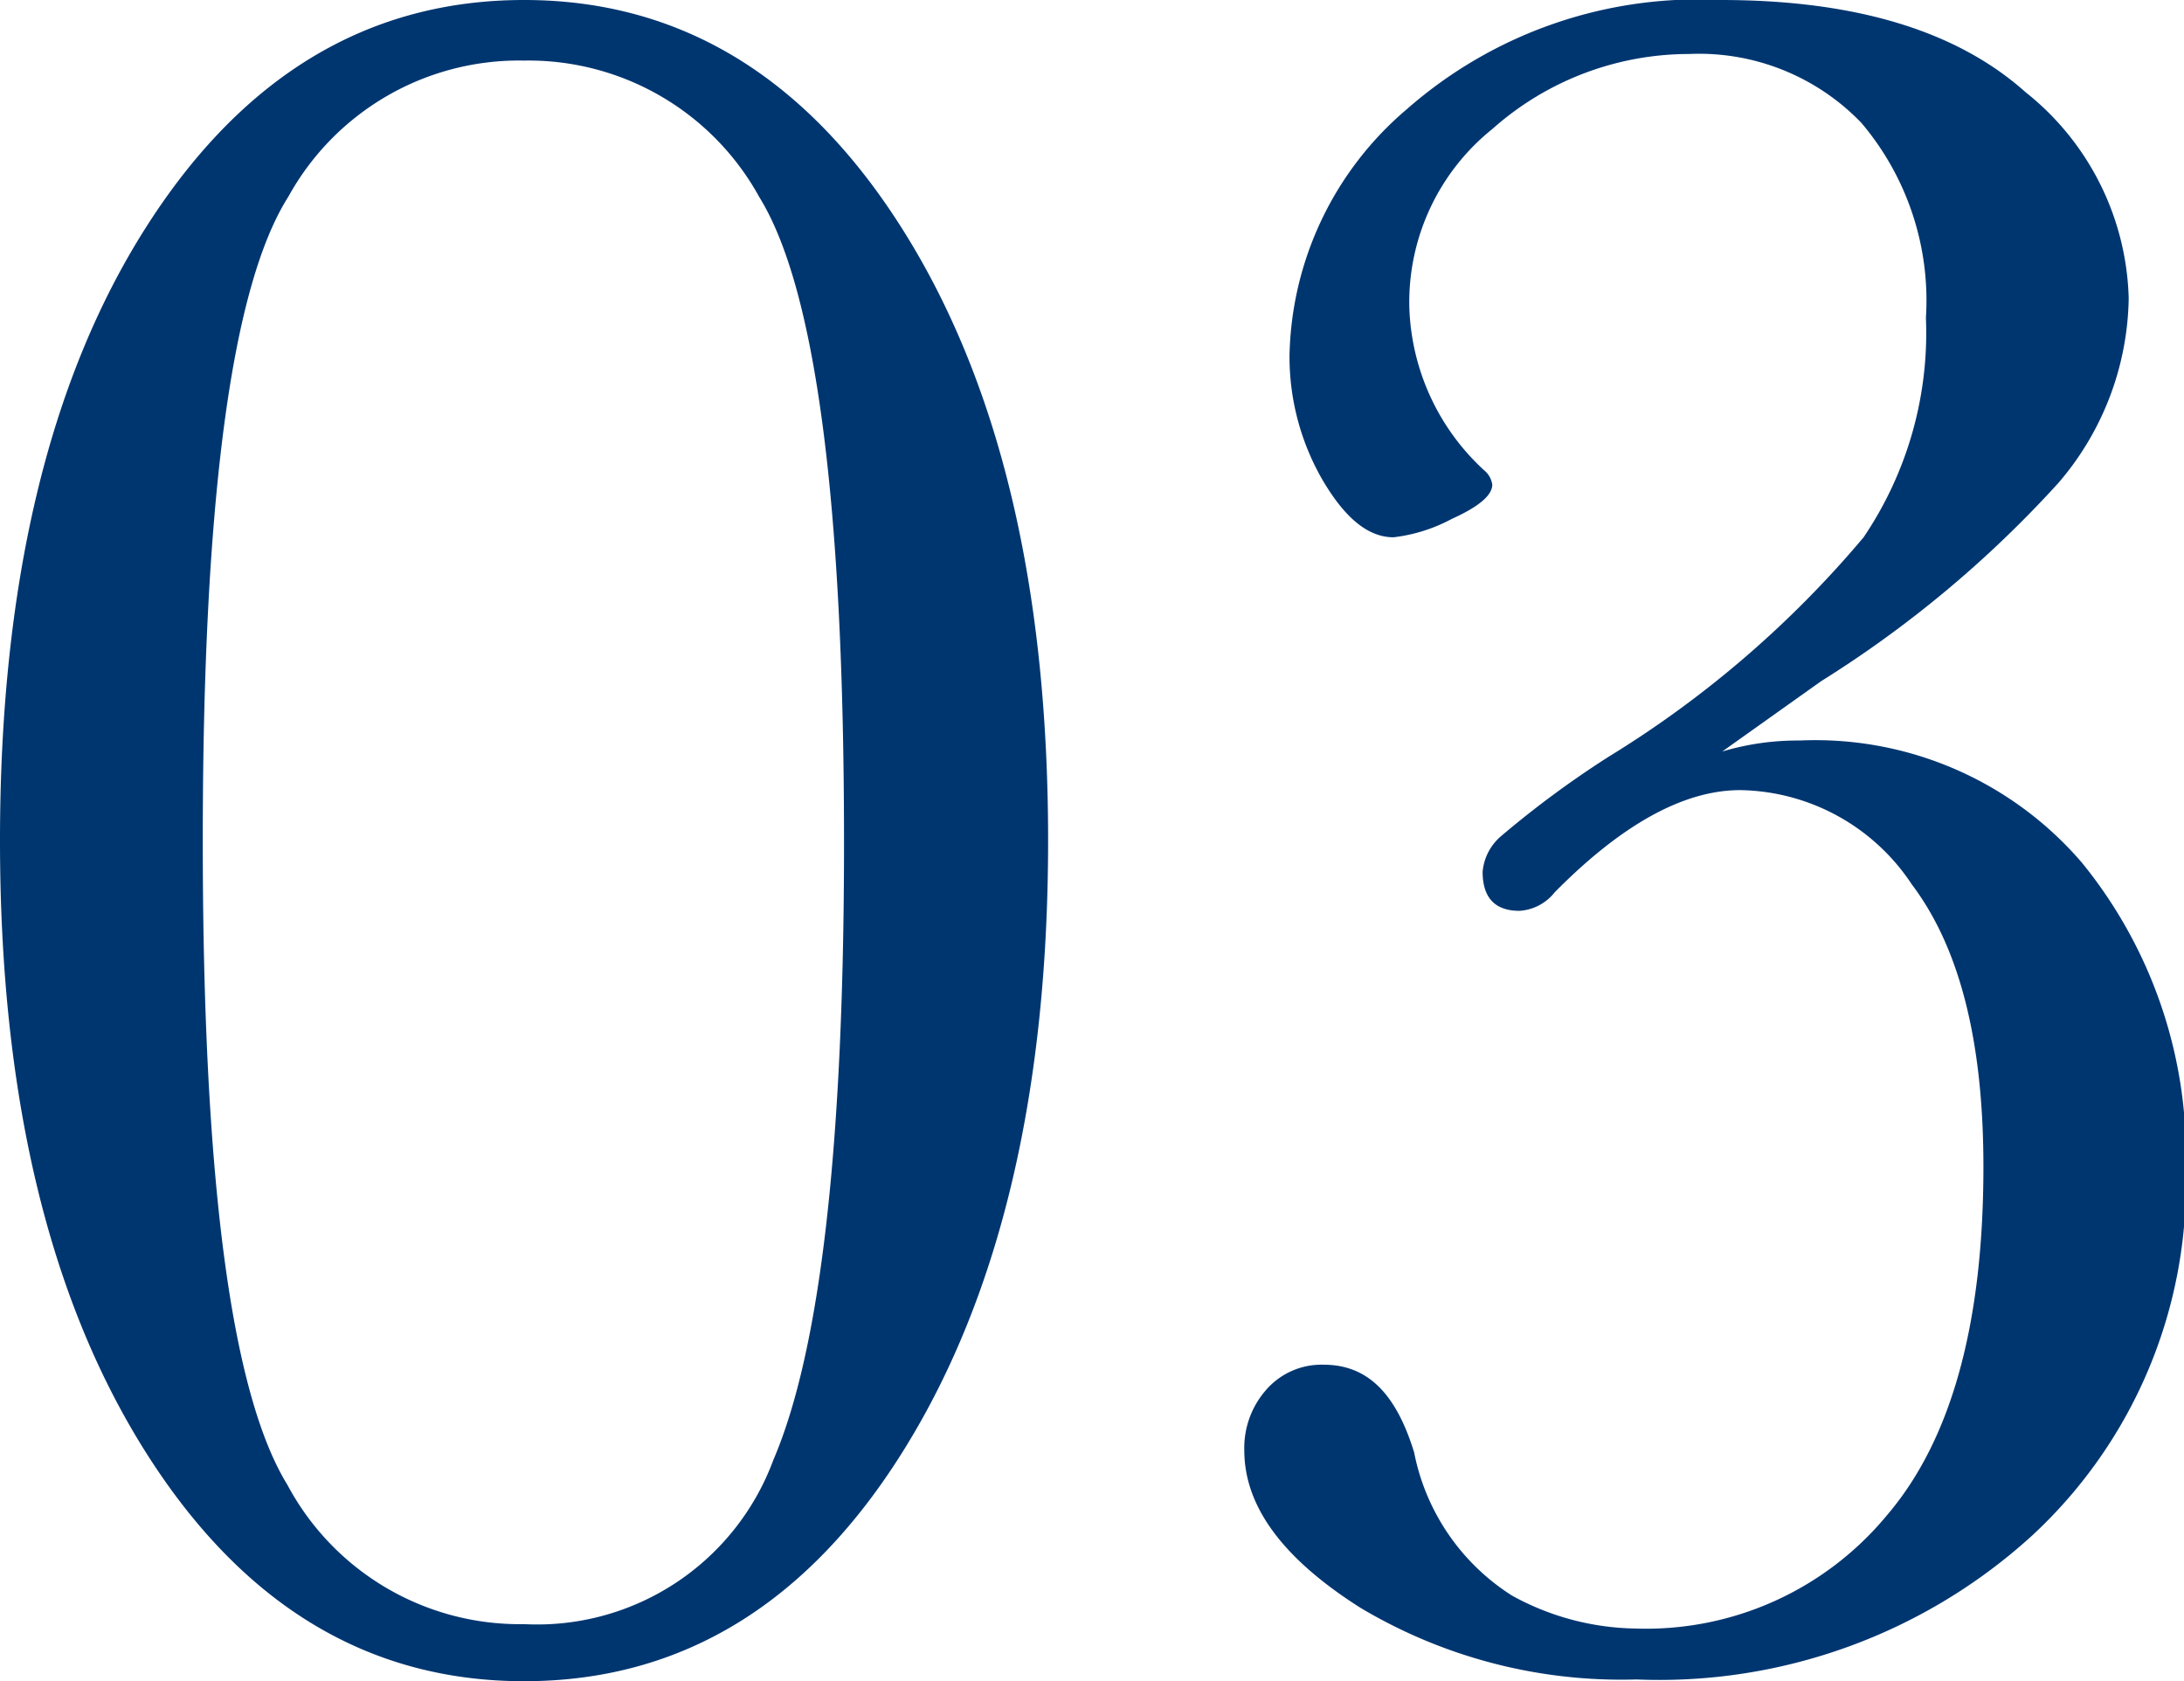
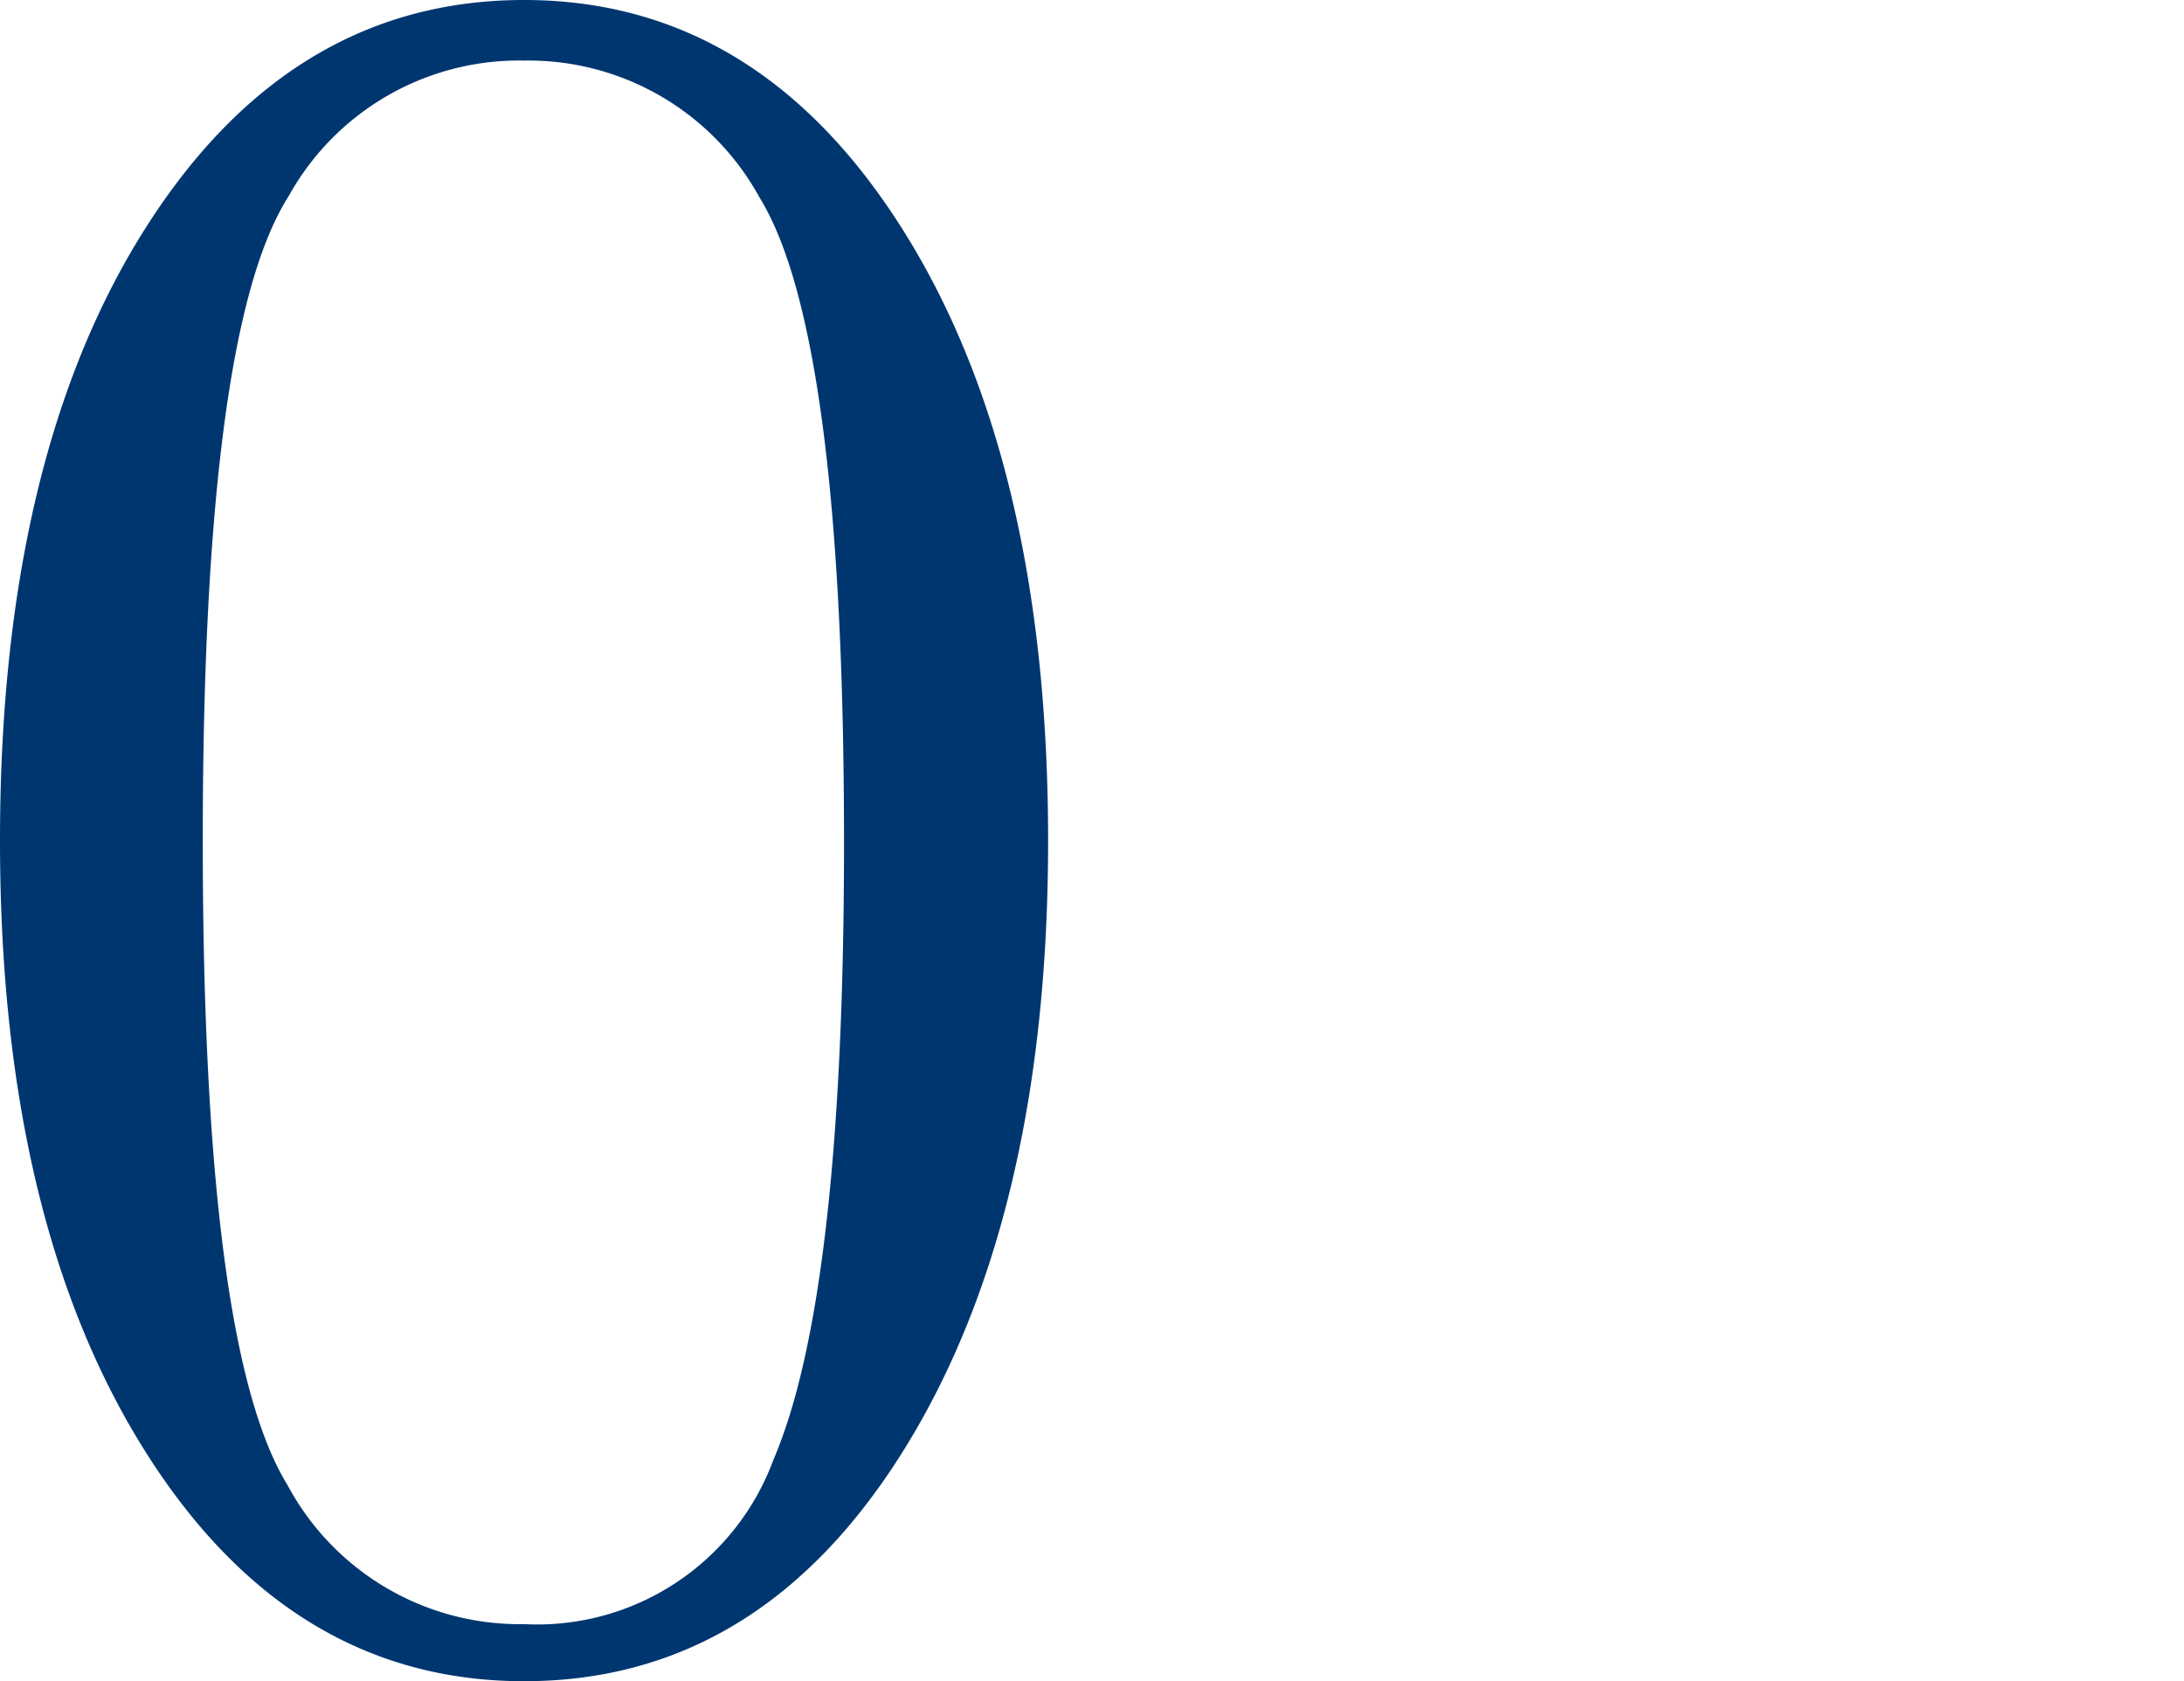
<svg xmlns="http://www.w3.org/2000/svg" viewBox="0 0 49.76 38.3">
  <defs>
    <style>.cls-1{fill:#003670;}</style>
  </defs>
  <g id="レイヤー_2" data-name="レイヤー 2">
    <g id="design">
      <path class="cls-1" d="M0,19.15Q0,10.44,3.3,5.22T11.94,0q5.34,0,8.64,5.25t3.3,13.9q0,8.59-3.28,13.87T11.94,38.3q-5.34,0-8.64-5.25T0,19.15Zm4.62,0q0,11.55,1.93,14.68A6,6,0,0,0,11.94,37a5.74,5.74,0,0,0,5.68-3.74q1.61-3.75,1.61-14.07,0-11.58-1.93-14.7a6,6,0,0,0-5.36-3.11,6,6,0,0,0-5.37,3.1Q4.62,7.55,4.62,19.15Z" />
-       <path class="cls-1" d="M39.24,17.12A6,6,0,0,1,41,16.87a8,8,0,0,1,6.44,2.79,10.56,10.56,0,0,1,2.36,7A10.92,10.92,0,0,1,46.28,35a12.61,12.61,0,0,1-9,3.26A11.6,11.6,0,0,1,31,36.63c-1.77-1.12-2.65-2.31-2.65-3.59a2,2,0,0,1,.5-1.38,1.67,1.67,0,0,1,1.31-.57c1,0,1.65.66,2.06,2a5,5,0,0,0,2.23,3.26,6,6,0,0,0,2.81.75A7.12,7.12,0,0,0,43,34.51q2.19-2.57,2.19-7.93c0-2.88-.55-5-1.63-6.43A4.77,4.77,0,0,0,39.65,18c-1.28,0-2.69.77-4.23,2.33a1.11,1.11,0,0,1-.8.42c-.56,0-.84-.3-.84-.89a1.2,1.2,0,0,1,.43-.82,22.44,22.44,0,0,1,2.44-1.8,23.9,23.9,0,0,0,5.81-5,8.31,8.31,0,0,0,1.42-5,6.26,6.26,0,0,0-1.47-4.44,5.13,5.13,0,0,0-3.93-1.57A6.75,6.75,0,0,0,34,2.94,5.06,5.06,0,0,0,32.11,7a5.26,5.26,0,0,0,1.7,3.71.52.52,0,0,1,.19.33c0,.24-.3.5-.92.78a3.72,3.72,0,0,1-1.33.42c-.58,0-1.11-.44-1.62-1.31a5.61,5.61,0,0,1-.75-2.84,7.55,7.55,0,0,1,2.67-5.6A10.06,10.06,0,0,1,39.21,0q4.59,0,6.94,2.1A6.2,6.2,0,0,1,48.5,6.79,6.59,6.59,0,0,1,46.9,11a25.66,25.66,0,0,1-5.41,4.52Z" />
    </g>
  </g>
</svg>